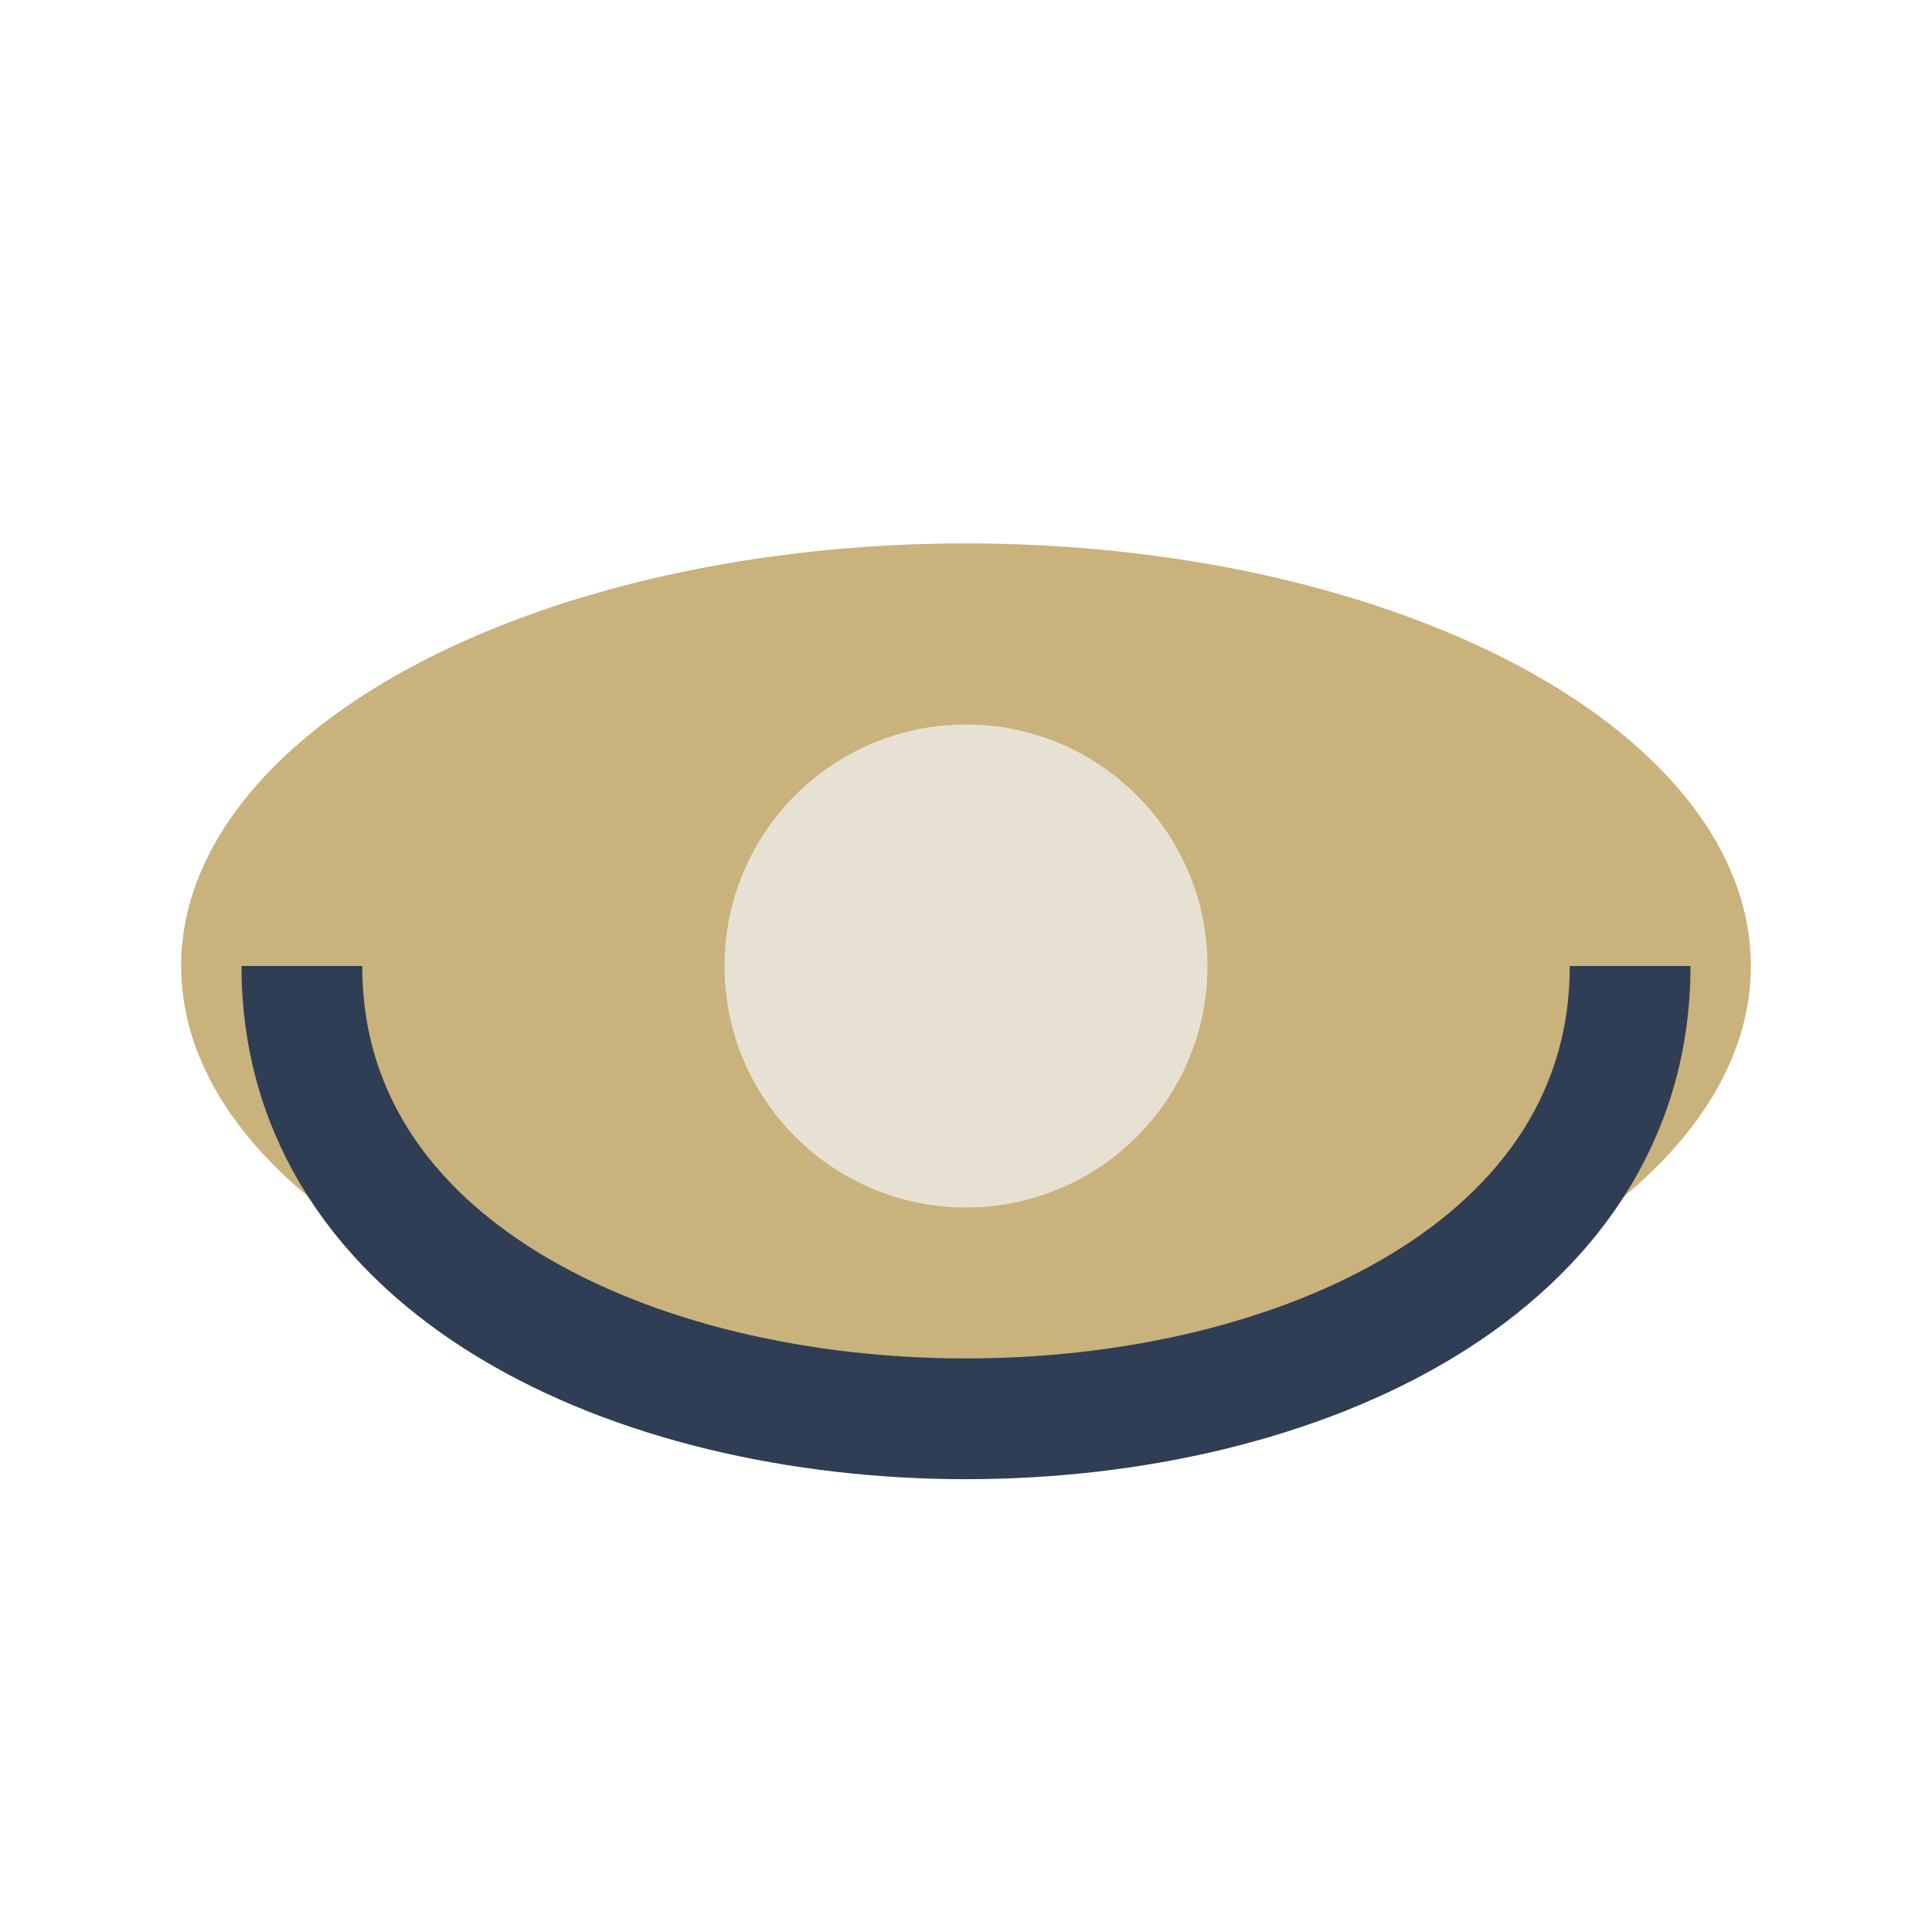
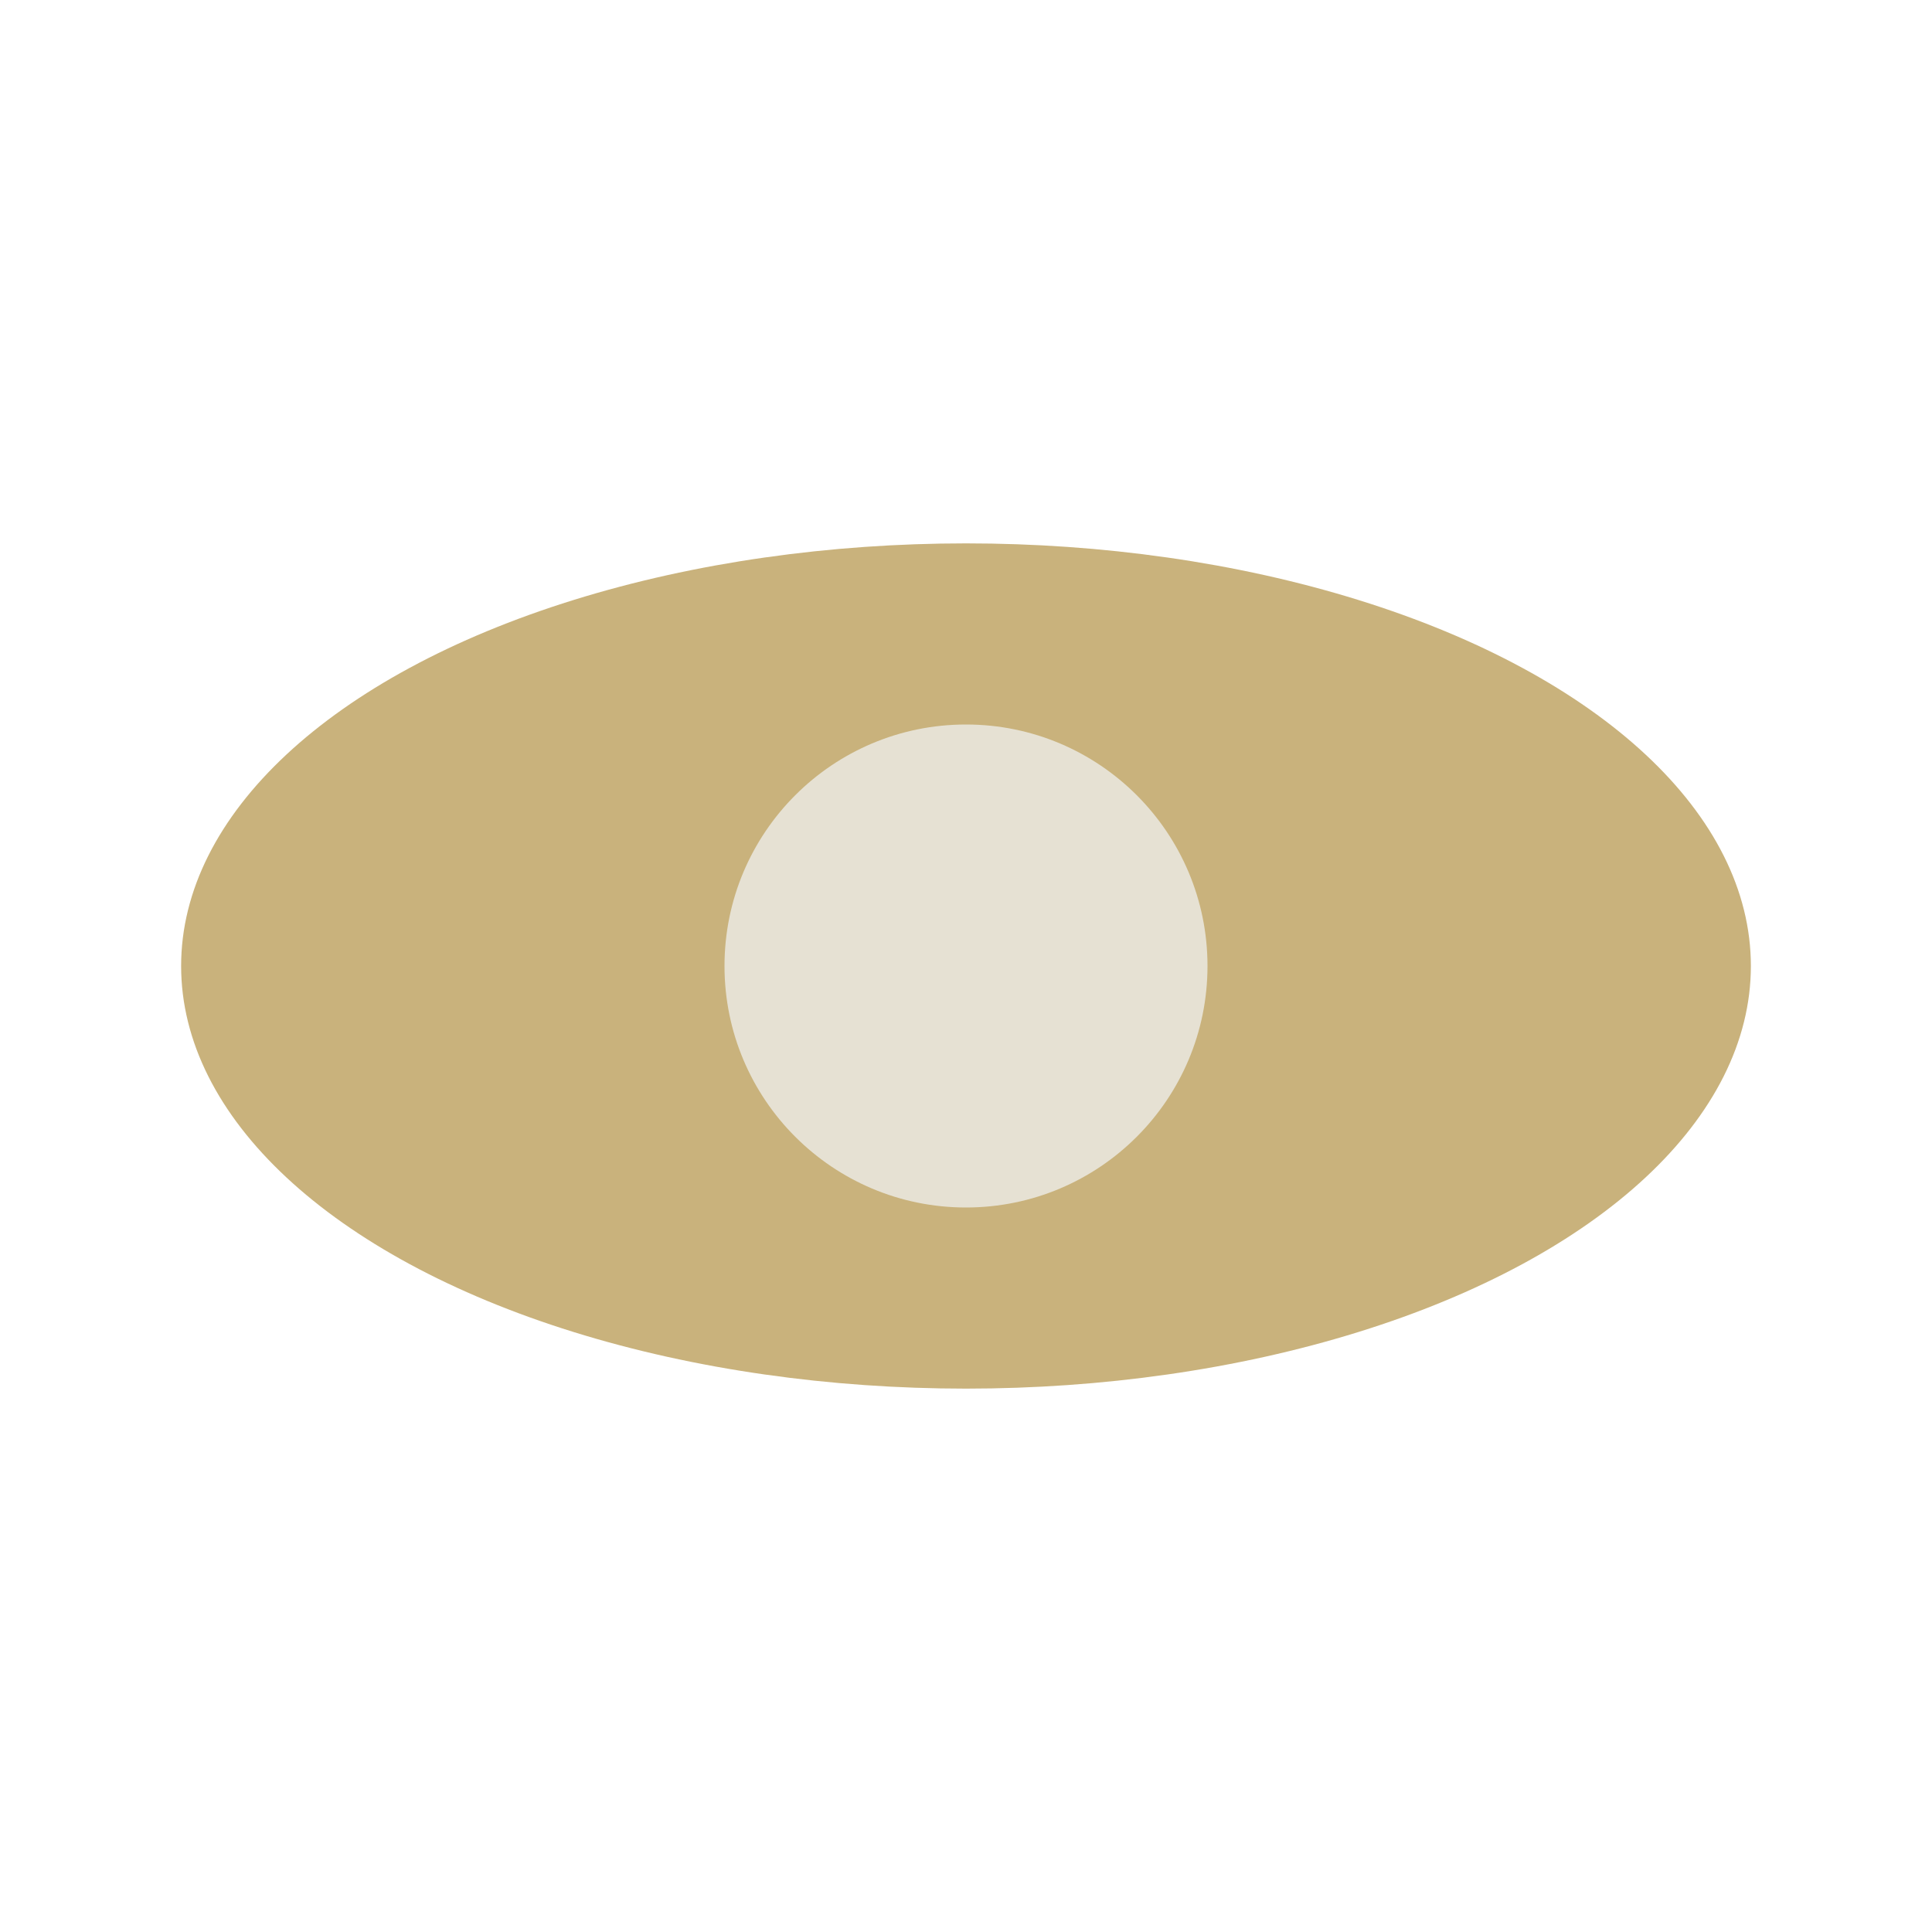
<svg xmlns="http://www.w3.org/2000/svg" width="32" height="32" viewBox="0 0 32 32">
  <ellipse cx="16" cy="16" rx="13" ry="7" fill="#C9B27C" />
-   <path d="M5 16c0 10 22 10 22 0" stroke="#2F3E54" stroke-width="2" fill="none" />
  <circle cx="16" cy="16" r="4" fill="#E6E1D3" />
</svg>